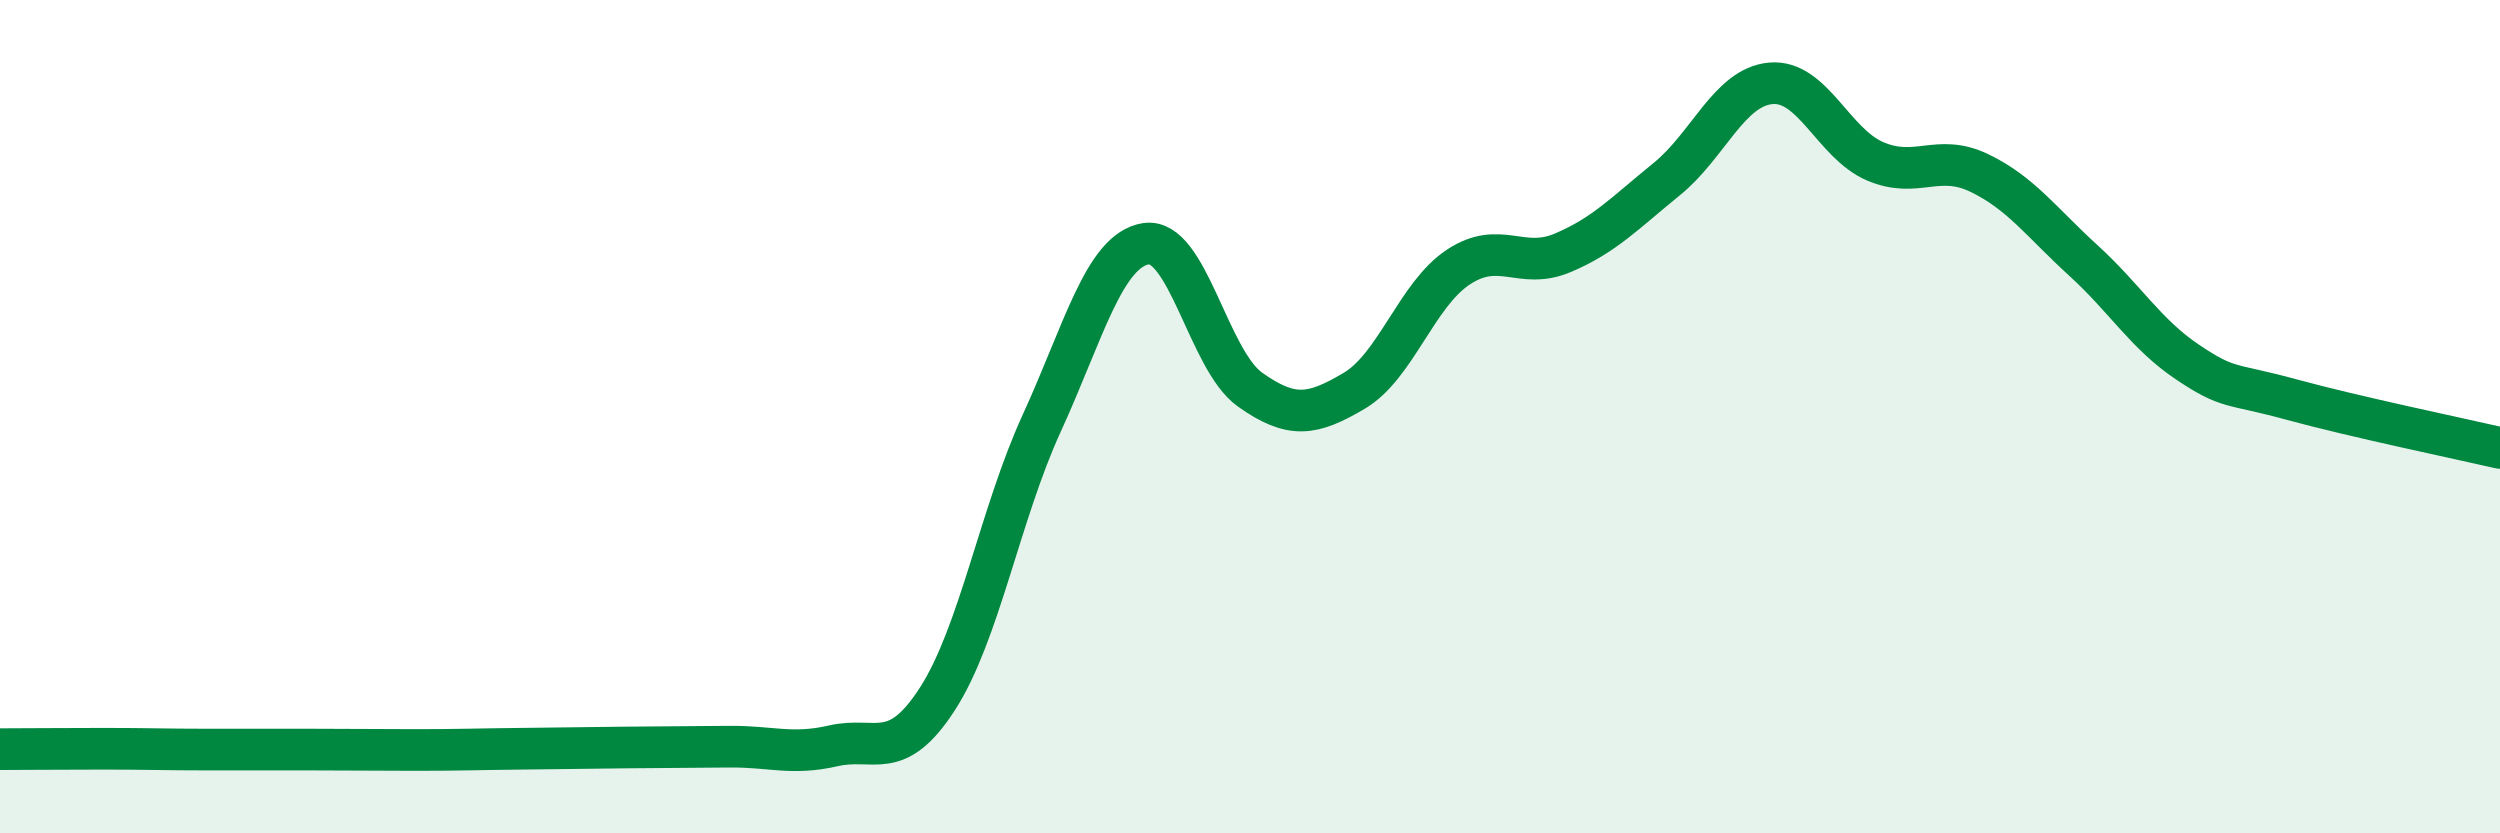
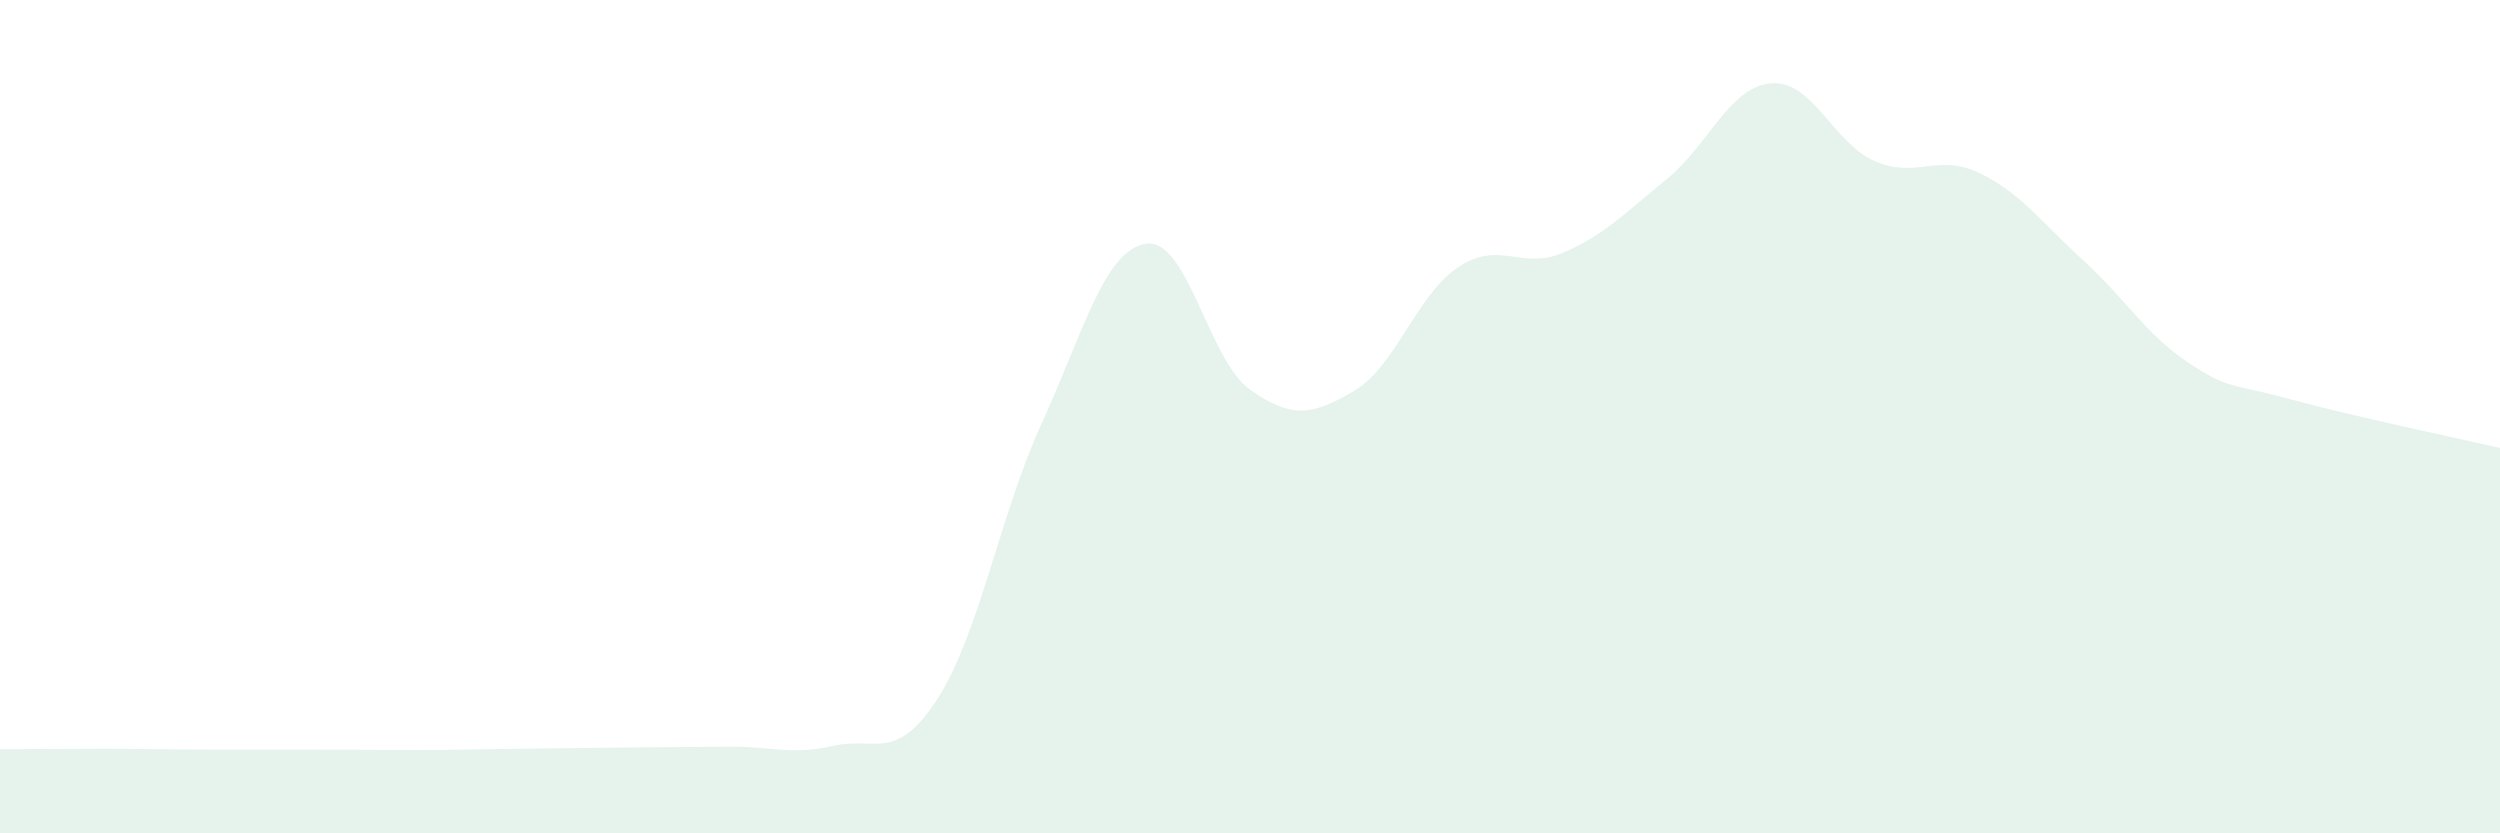
<svg xmlns="http://www.w3.org/2000/svg" width="60" height="20" viewBox="0 0 60 20">
  <path d="M 0,17.98 C 0.5,17.98 1.5,17.97 2.5,17.97 C 3.5,17.97 4,17.99 5,17.99 C 6,17.99 6.5,17.99 7.5,17.99 C 8.5,17.99 9,18 10,18 C 11,18 11.5,17.98 12.5,17.97 C 13.5,17.96 14,17.95 15,17.94 C 16,17.93 16.5,17.93 17.5,17.92 C 18.5,17.91 19,18.13 20,17.9 C 21,17.67 21.5,18.32 22.5,16.77 C 23.5,15.22 24,12.34 25,10.16 C 26,7.98 26.5,6.01 27.5,5.85 C 28.5,5.69 29,8.64 30,9.35 C 31,10.06 31.5,9.97 32.5,9.38 C 33.5,8.79 34,7.07 35,6.41 C 36,5.75 36.5,6.49 37.5,6.07 C 38.5,5.65 39,5.11 40,4.3 C 41,3.49 41.5,2.09 42.5,2 C 43.5,1.91 44,3.44 45,3.87 C 46,4.3 46.5,3.67 47.5,4.15 C 48.5,4.63 49,5.34 50,6.25 C 51,7.16 51.5,8.02 52.5,8.69 C 53.5,9.36 53.5,9.18 55,9.59 C 56.5,10 59,10.52 60,10.75L60 20L0 20Z" fill="#008740" opacity="0.1" stroke-linecap="round" stroke-linejoin="round" />
-   <path d="M 0,17.98 C 0.5,17.98 1.5,17.97 2.5,17.97 C 3.5,17.97 4,17.99 5,17.99 C 6,17.99 6.5,17.99 7.5,17.99 C 8.5,17.99 9,18 10,18 C 11,18 11.5,17.98 12.5,17.97 C 13.5,17.96 14,17.95 15,17.94 C 16,17.93 16.5,17.93 17.5,17.92 C 18.5,17.91 19,18.13 20,17.9 C 21,17.67 21.5,18.32 22.5,16.77 C 23.5,15.22 24,12.34 25,10.16 C 26,7.98 26.5,6.01 27.5,5.85 C 28.5,5.69 29,8.64 30,9.35 C 31,10.06 31.5,9.97 32.5,9.38 C 33.5,8.79 34,7.07 35,6.41 C 36,5.75 36.5,6.49 37.5,6.07 C 38.5,5.65 39,5.11 40,4.3 C 41,3.49 41.5,2.09 42.5,2 C 43.5,1.91 44,3.44 45,3.87 C 46,4.3 46.5,3.67 47.5,4.15 C 48.5,4.63 49,5.34 50,6.25 C 51,7.16 51.5,8.02 52.5,8.69 C 53.5,9.36 53.5,9.18 55,9.59 C 56.5,10 59,10.52 60,10.75" stroke="#008740" stroke-width="1" fill="none" stroke-linecap="round" stroke-linejoin="round" />
</svg>